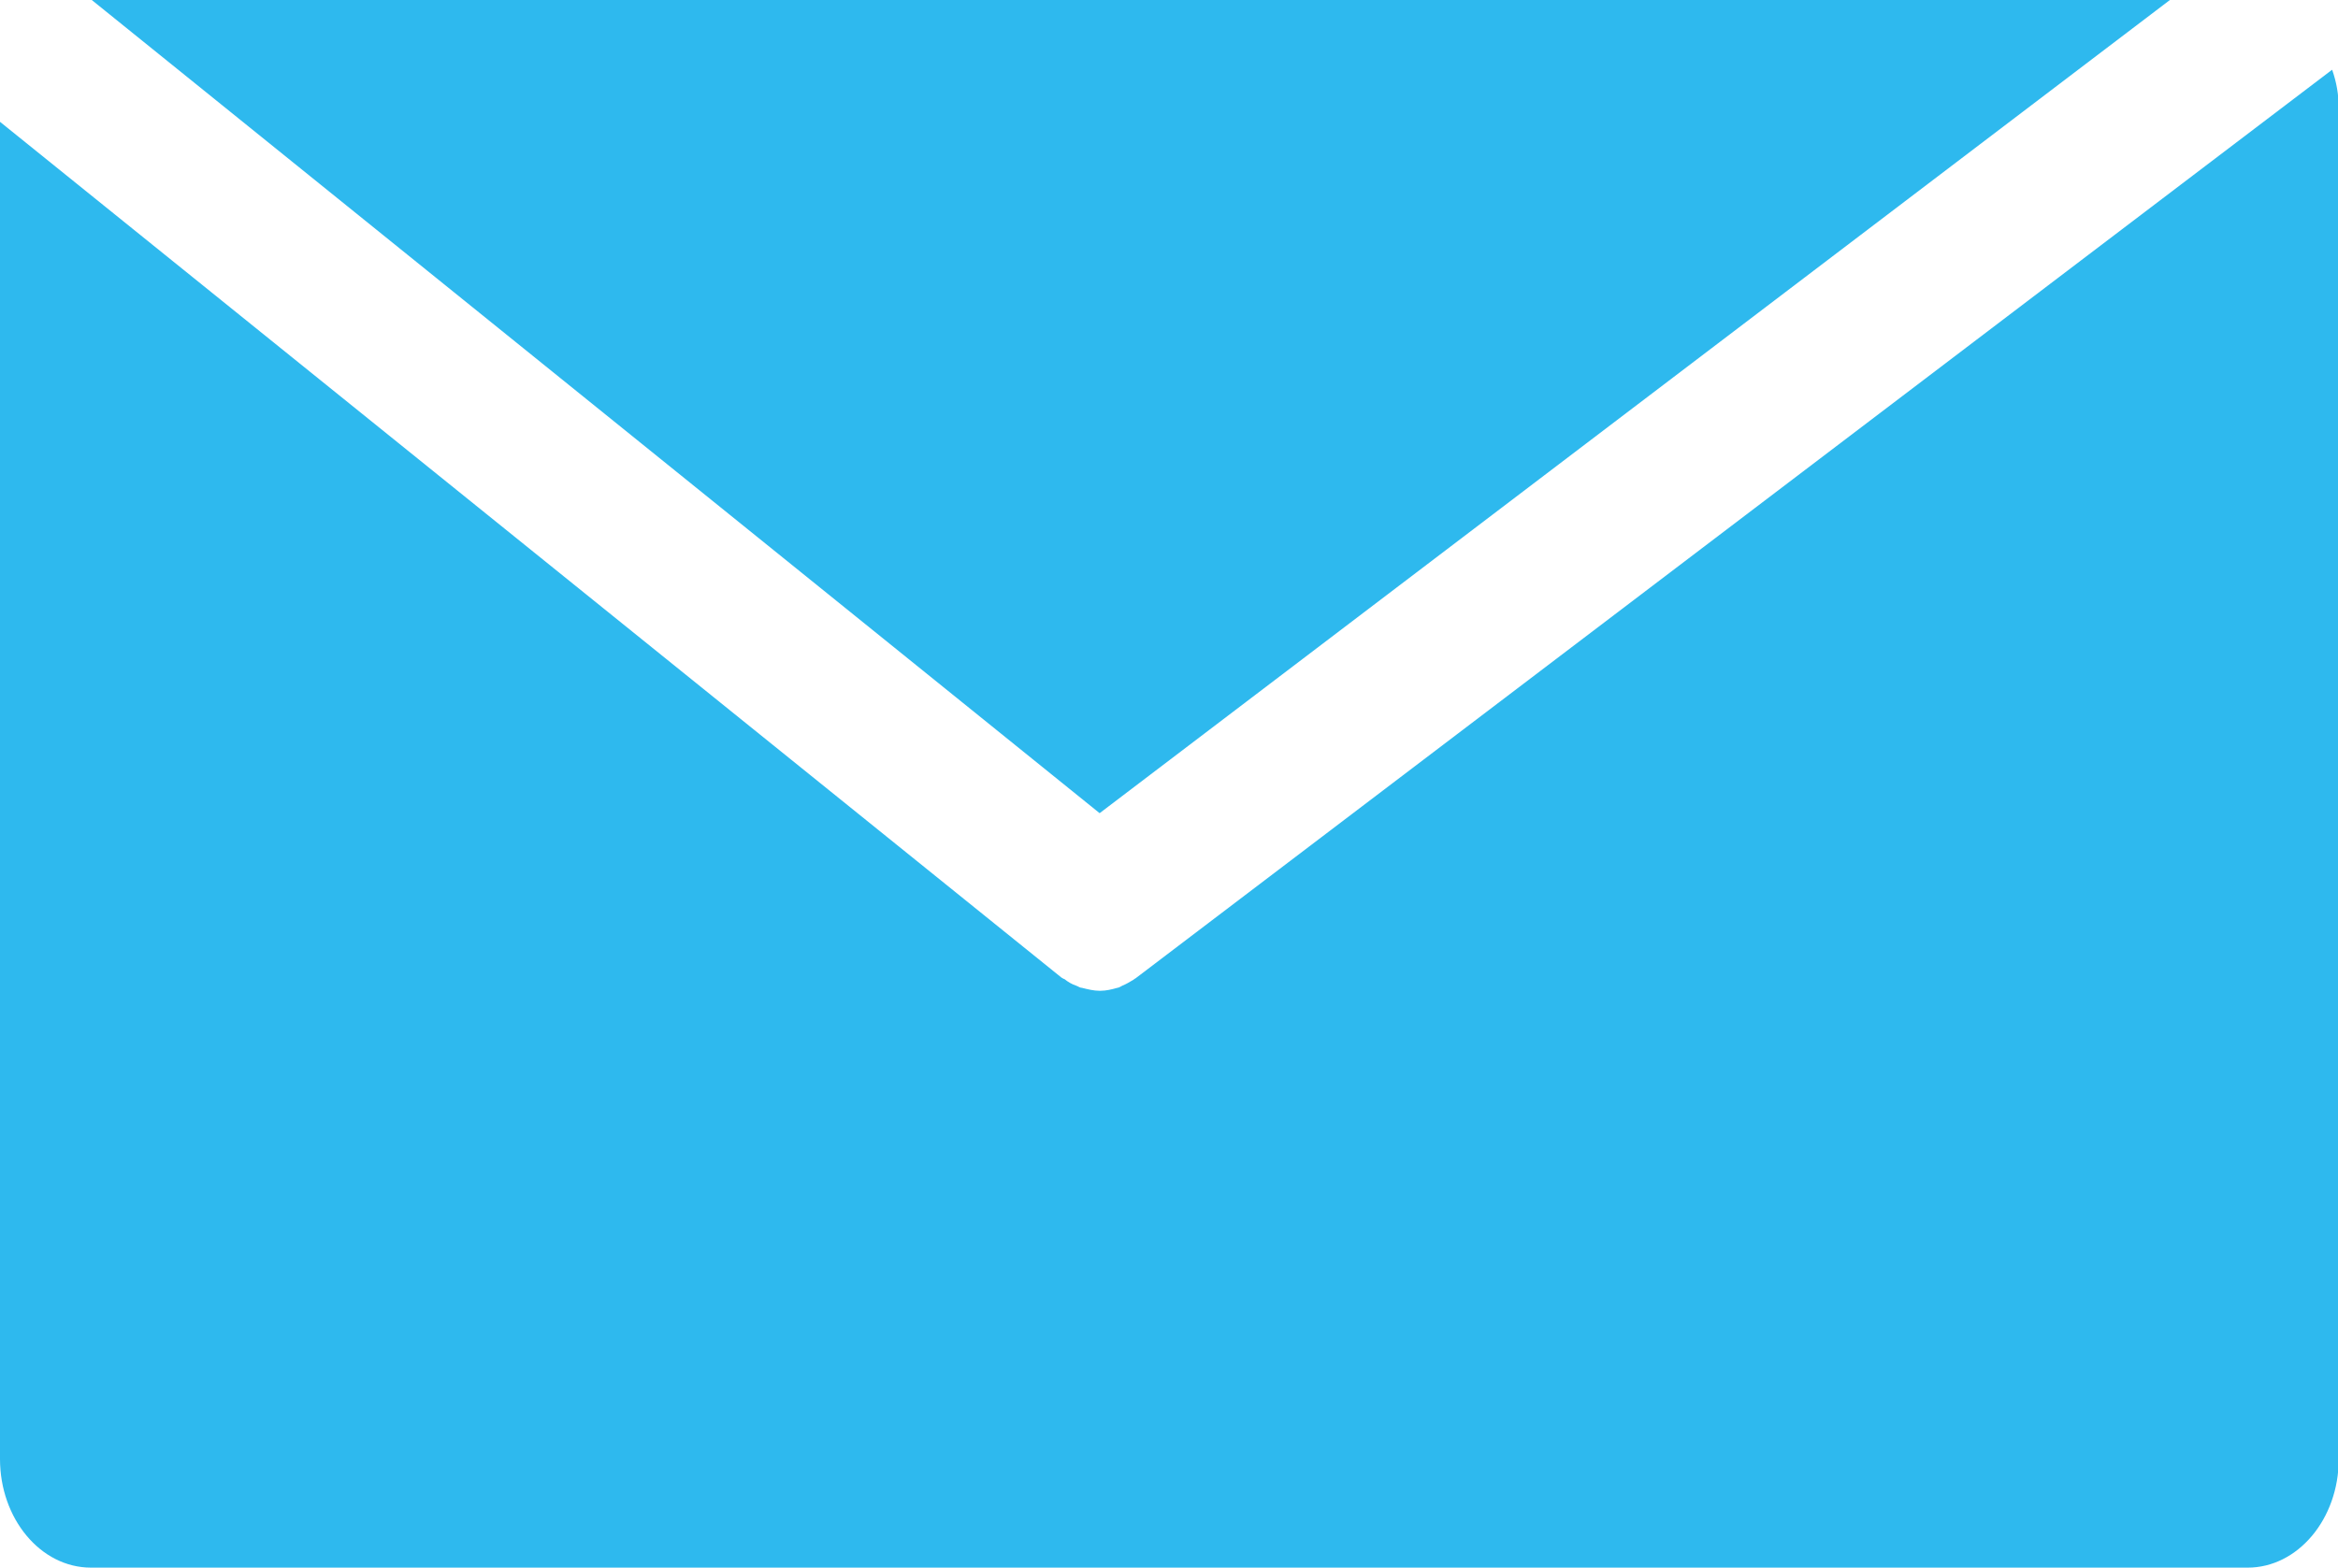
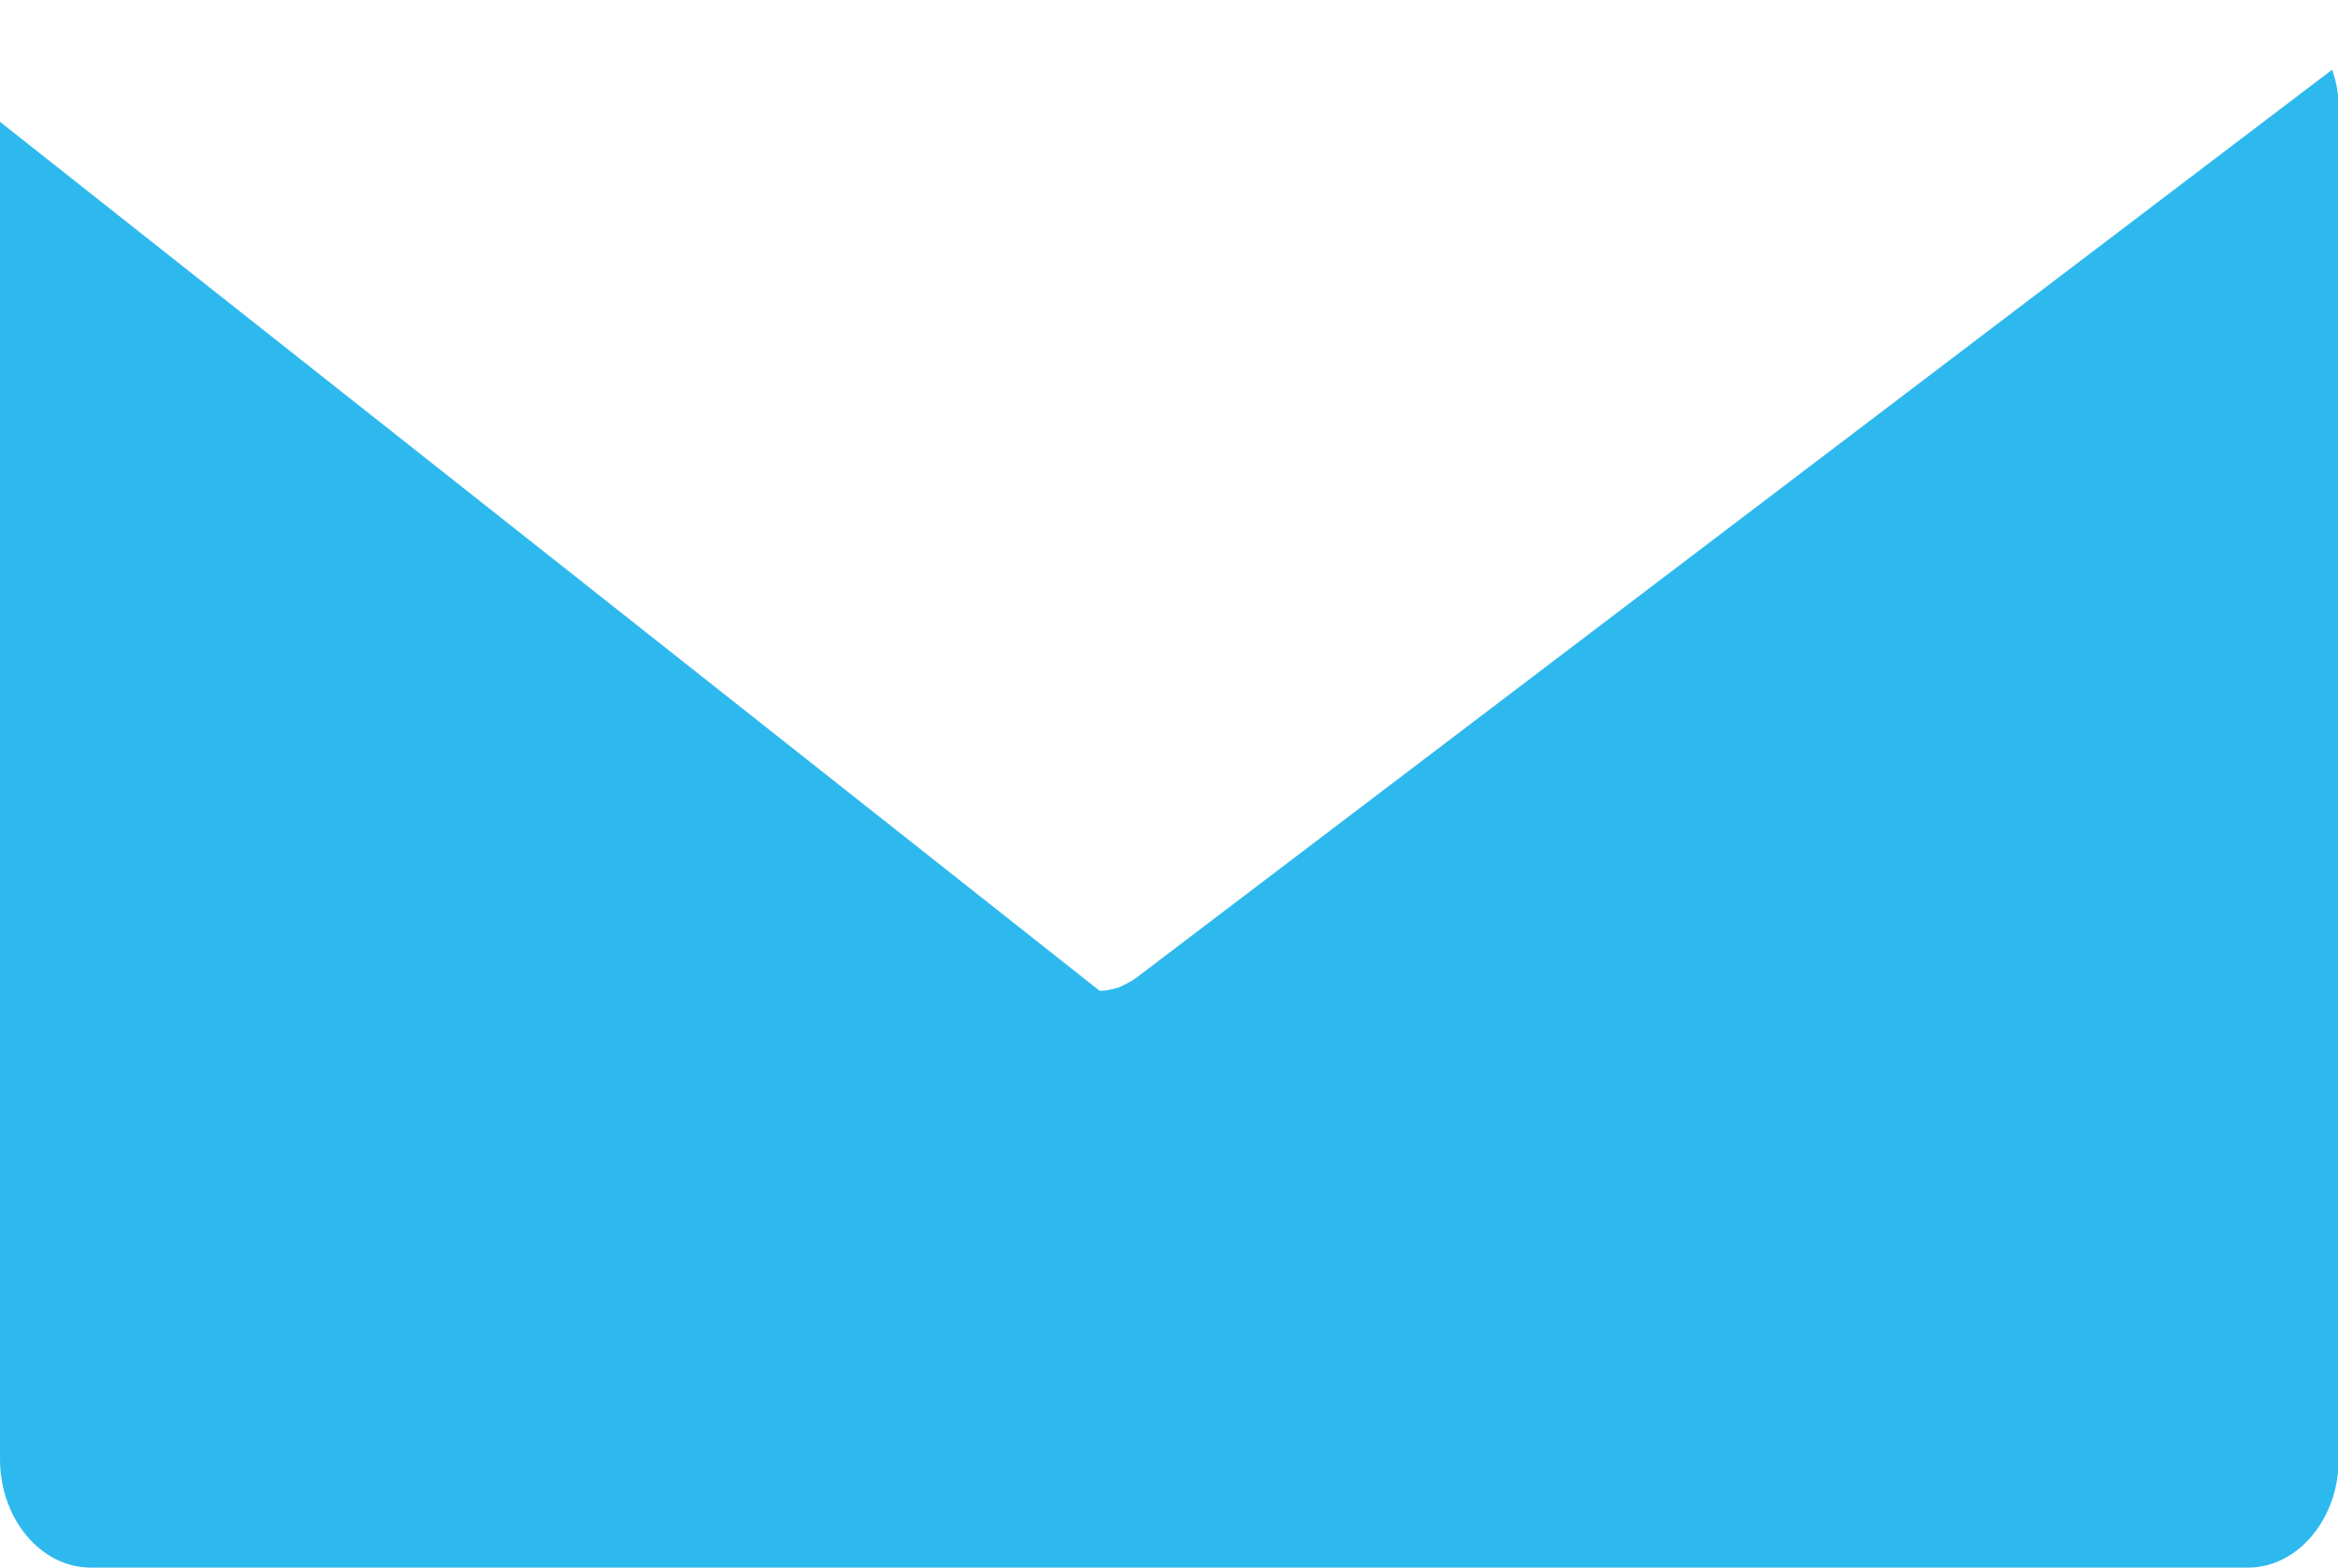
<svg xmlns="http://www.w3.org/2000/svg" id="_レイヤー_2" viewBox="0 0 31.85 21.36">
  <defs>
    <style>.cls-1{fill:#2eb9ee;stroke-width:0px;}</style>
  </defs>
  <g id="_デザイン">
-     <polygon class="cls-1" points="29.56 0 1.25 0 14.98 11.08 29.56 0" />
-     <path class="cls-1" d="m15.47,13.33s-.02.01-.03.02c-.05.03-.1.06-.15.08-.02.01-.05.03-.07.03-.07.02-.15.04-.23.04,0,0,0,0-.01,0,0,0,0,0,0,0s0,0,0,0c0,0,0,0,0,0-.08,0-.16-.02-.24-.04-.03,0-.05-.02-.08-.03-.06-.02-.11-.05-.16-.09-.01,0-.02-.01-.04-.02L0,1.66v18.22c0,.81.55,1.48,1.24,1.48h29.38c.68,0,1.24-.66,1.24-1.48V1.48c0-.19-.03-.36-.09-.53L15.47,13.33Z" />
+     <path class="cls-1" d="m15.47,13.33s-.02.01-.03.02c-.05.03-.1.06-.15.08-.02.01-.05.03-.07.03-.07.02-.15.04-.23.04,0,0,0,0-.01,0,0,0,0,0,0,0s0,0,0,0L0,1.66v18.22c0,.81.55,1.48,1.24,1.48h29.38c.68,0,1.24-.66,1.24-1.48V1.48c0-.19-.03-.36-.09-.53L15.47,13.33Z" />
  </g>
</svg>